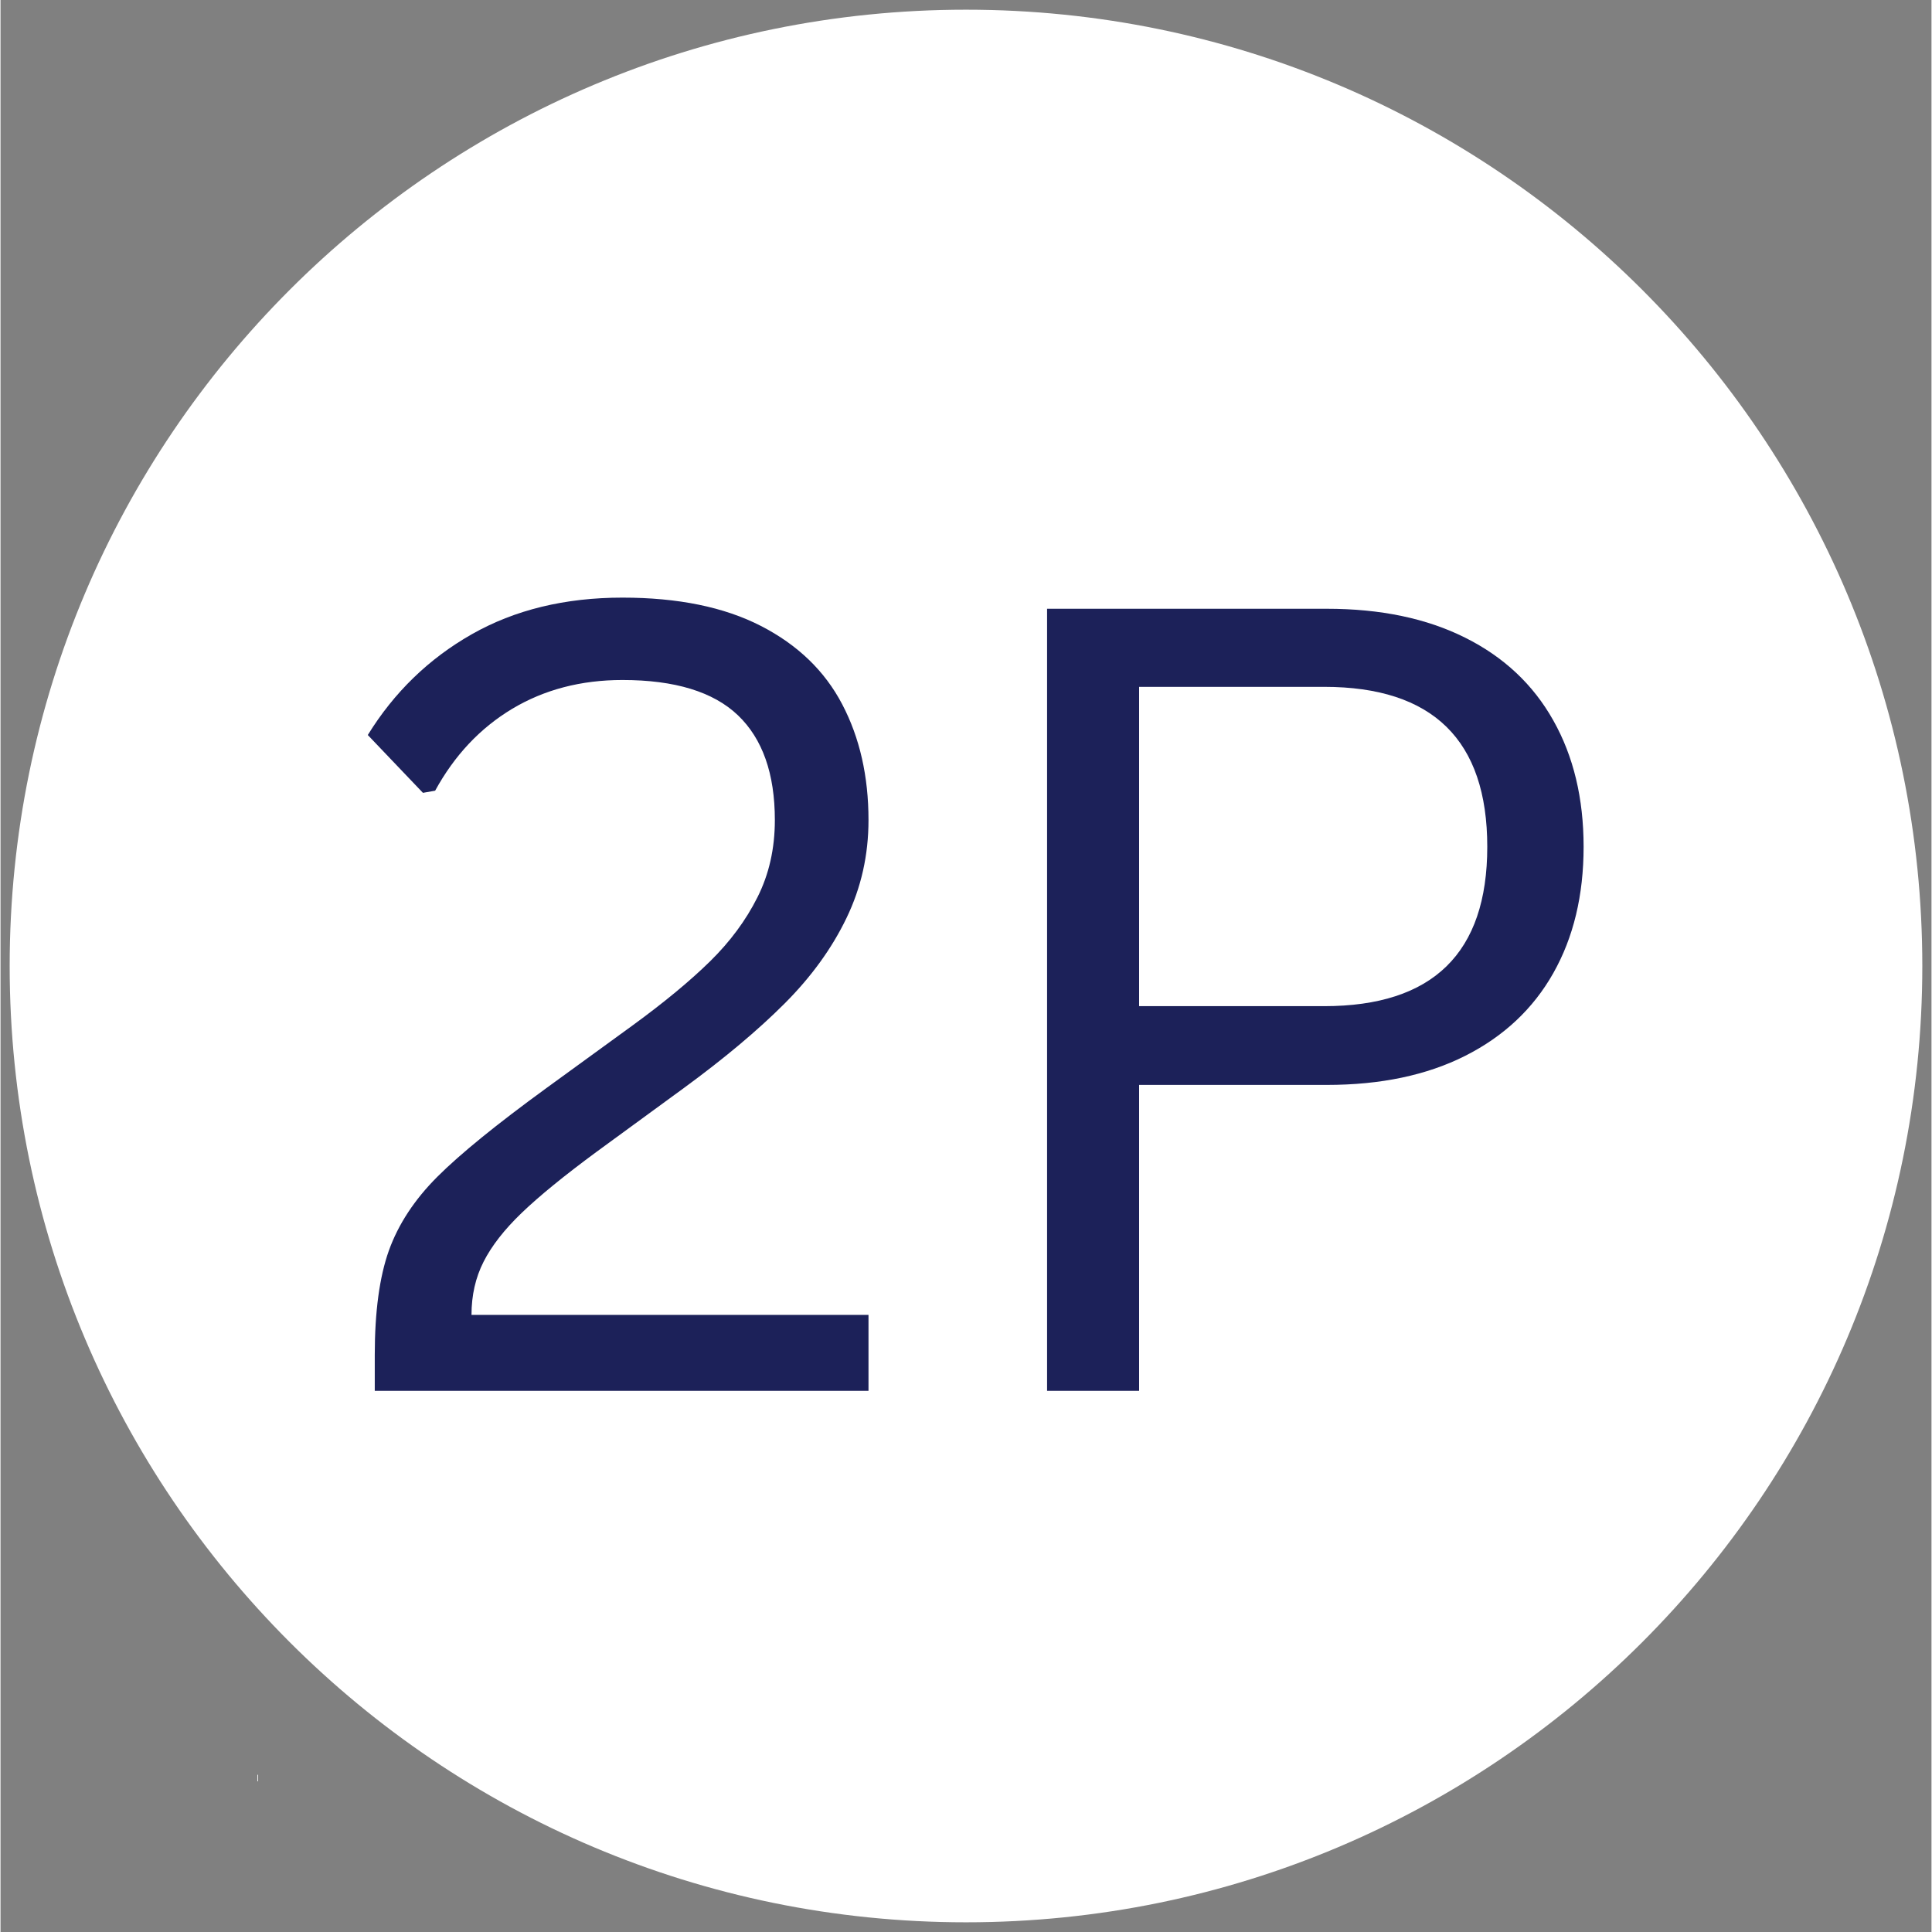
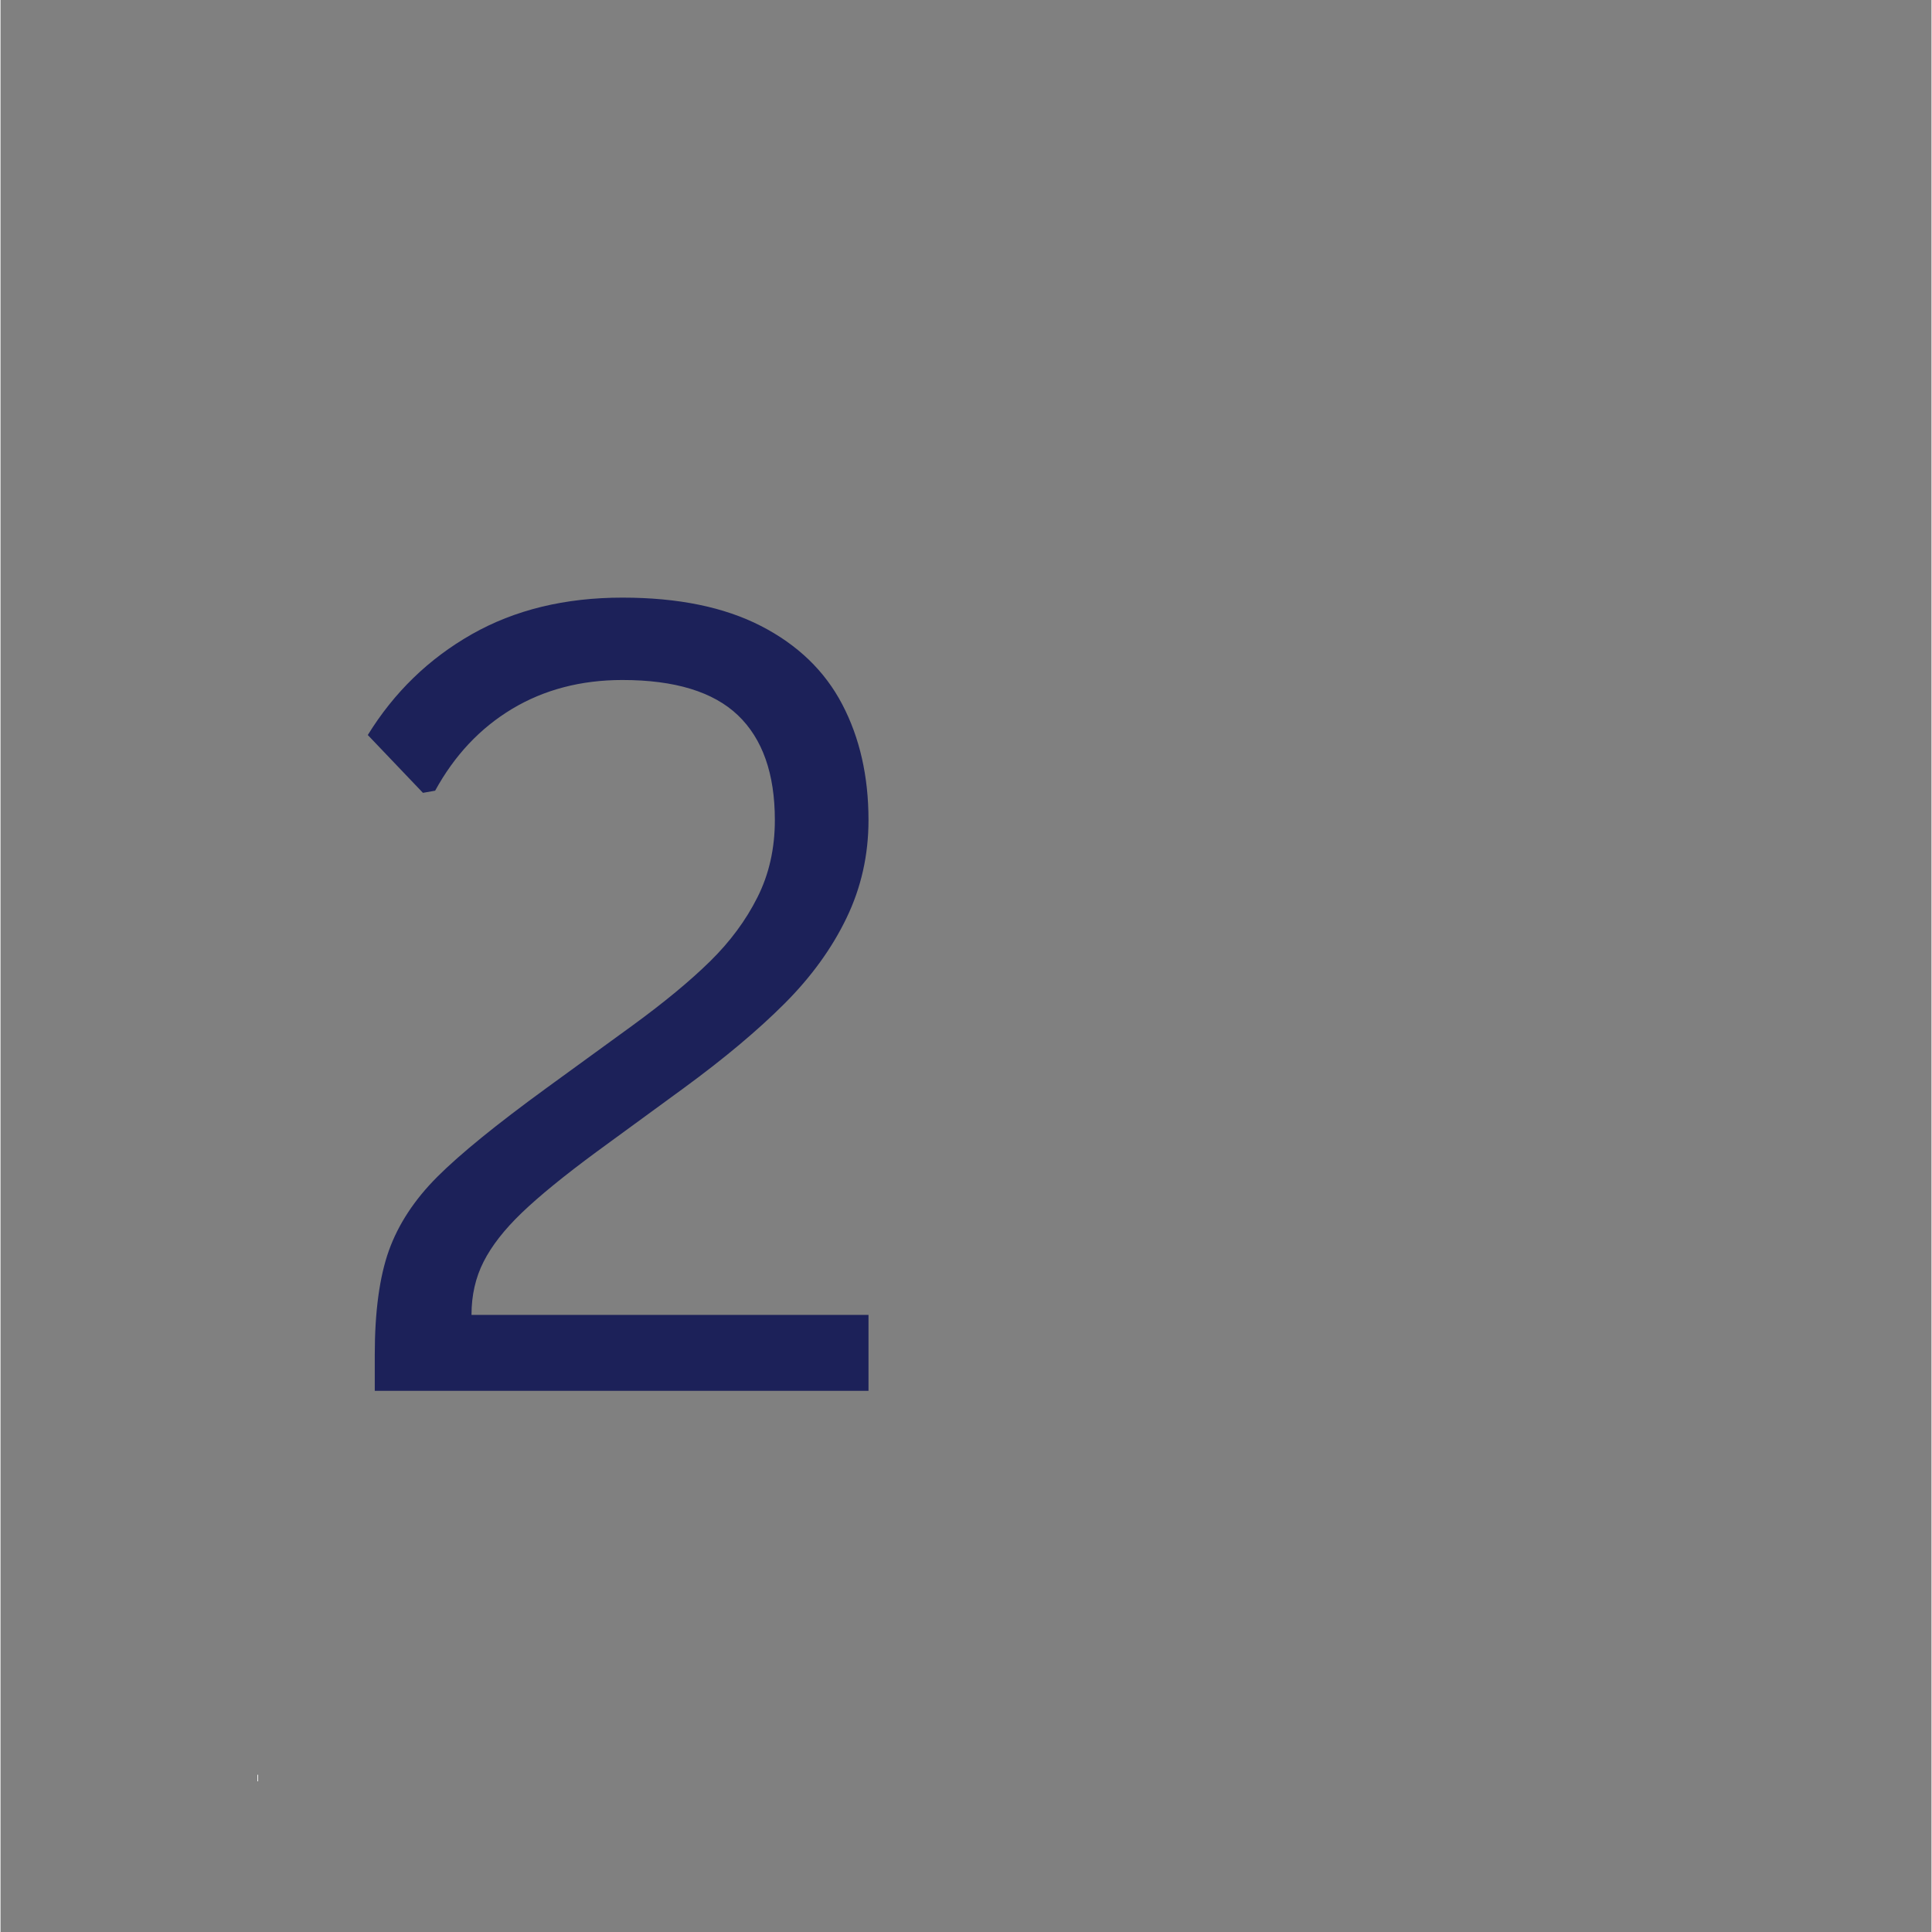
<svg xmlns="http://www.w3.org/2000/svg" width="300" zoomAndPan="magnify" viewBox="0 0 224.88 225" height="300" preserveAspectRatio="xMidYMid meet" version="1.0">
  <rect x="0" y="0" width="224.88" height="225" fill="#808080" stroke="none" />
  <defs>
    <g />
    <clipPath id="4ea8e4438f">
-       <path d="M 1.066 1.129 L 223.812 1.129 L 223.812 223.871 L 1.066 223.871 Z M 1.066 1.129 " clip-rule="nonzero" />
-     </clipPath>
+       </clipPath>
    <clipPath id="c047c6b459">
-       <path d="M 112.441 1.129 C 50.93 1.129 1.066 50.992 1.066 112.5 C 1.066 174.008 50.93 223.871 112.441 223.871 C 173.949 223.871 223.812 174.008 223.812 112.5 C 223.812 50.992 173.949 1.129 112.441 1.129 Z M 112.441 1.129 " clip-rule="nonzero" />
-     </clipPath>
+       </clipPath>
  </defs>
  <g clip-path="url(#4ea8e4438f)">
    <g clip-path="url(#c047c6b459)">
      <path fill="#ffffff" d="M 1.066 1.129 L 223.812 1.129 L 223.812 223.871 L 1.066 223.871 Z M 1.066 1.129 " fill-opacity="1" fill-rule="nonzero" />
    </g>
  </g>
  <g fill="#ffffff" fill-opacity="1">
    <g transform="translate(29.83, 207.452)">
      <g>
        <path d="M 0.172 0 L 0.094 0 L 0.094 -0.766 L 0.172 -0.766 Z M 0.172 0 " />
      </g>
    </g>
  </g>
  <g fill="#1c2159" fill-opacity="1">
    <g transform="translate(38.101, 161.974)">
      <g>
        <path d="M 5.484 -4.172 C 5.484 -9.203 6.031 -13.254 7.125 -16.328 C 8.227 -19.398 10.109 -22.266 12.766 -24.922 C 15.422 -27.578 19.66 -31.023 25.484 -35.266 L 35.5 -42.547 C 39.195 -45.242 42.207 -47.734 44.531 -50.016 C 46.863 -52.305 48.703 -54.789 50.047 -57.469 C 51.398 -60.145 52.078 -63.145 52.078 -66.469 C 52.078 -71.863 50.645 -75.93 47.781 -78.672 C 44.914 -81.41 40.43 -82.781 34.328 -82.781 C 29.504 -82.781 25.223 -81.66 21.484 -79.422 C 17.754 -77.18 14.766 -74.004 12.516 -69.891 L 11.094 -69.641 L 4.672 -76.375 C 7.742 -81.352 11.781 -85.266 16.781 -88.109 C 21.789 -90.953 27.641 -92.375 34.328 -92.375 C 40.805 -92.375 46.18 -91.273 50.453 -89.078 C 54.734 -86.879 57.891 -83.836 59.922 -79.953 C 61.961 -76.066 62.984 -71.57 62.984 -66.469 C 62.984 -62.395 62.129 -58.594 60.422 -55.062 C 58.723 -51.531 56.316 -48.207 53.203 -45.094 C 50.086 -41.977 46.18 -38.703 41.484 -35.266 L 31.328 -27.844 C 27.555 -25.062 24.648 -22.691 22.609 -20.734 C 20.578 -18.785 19.094 -16.883 18.156 -15.031 C 17.219 -13.188 16.75 -11.125 16.75 -8.844 L 62.984 -8.844 L 62.984 0 L 5.484 0 Z M 5.484 -4.172 " />
      </g>
    </g>
  </g>
  <g fill="#1c2159" fill-opacity="1">
    <g transform="translate(108.116, 161.974)">
      <g>
-         <path d="M 46.344 -91.078 C 52.613 -91.078 57.988 -89.953 62.469 -87.703 C 66.957 -85.461 70.375 -82.254 72.719 -78.078 C 75.07 -73.91 76.25 -69.004 76.25 -63.359 C 76.25 -57.703 75.07 -52.797 72.719 -48.641 C 70.375 -44.492 66.957 -41.285 62.469 -39.016 C 57.988 -36.754 52.613 -35.625 46.344 -35.625 L 24.484 -35.625 L 24.484 0 L 13.766 0 L 13.766 -91.078 Z M 46.031 -44.797 C 58.695 -44.797 65.031 -50.984 65.031 -63.359 C 65.031 -75.773 58.695 -81.984 46.031 -81.984 L 24.484 -81.984 L 24.484 -44.797 Z M 46.031 -44.797 " />
-       </g>
+         </g>
    </g>
  </g>
</svg>